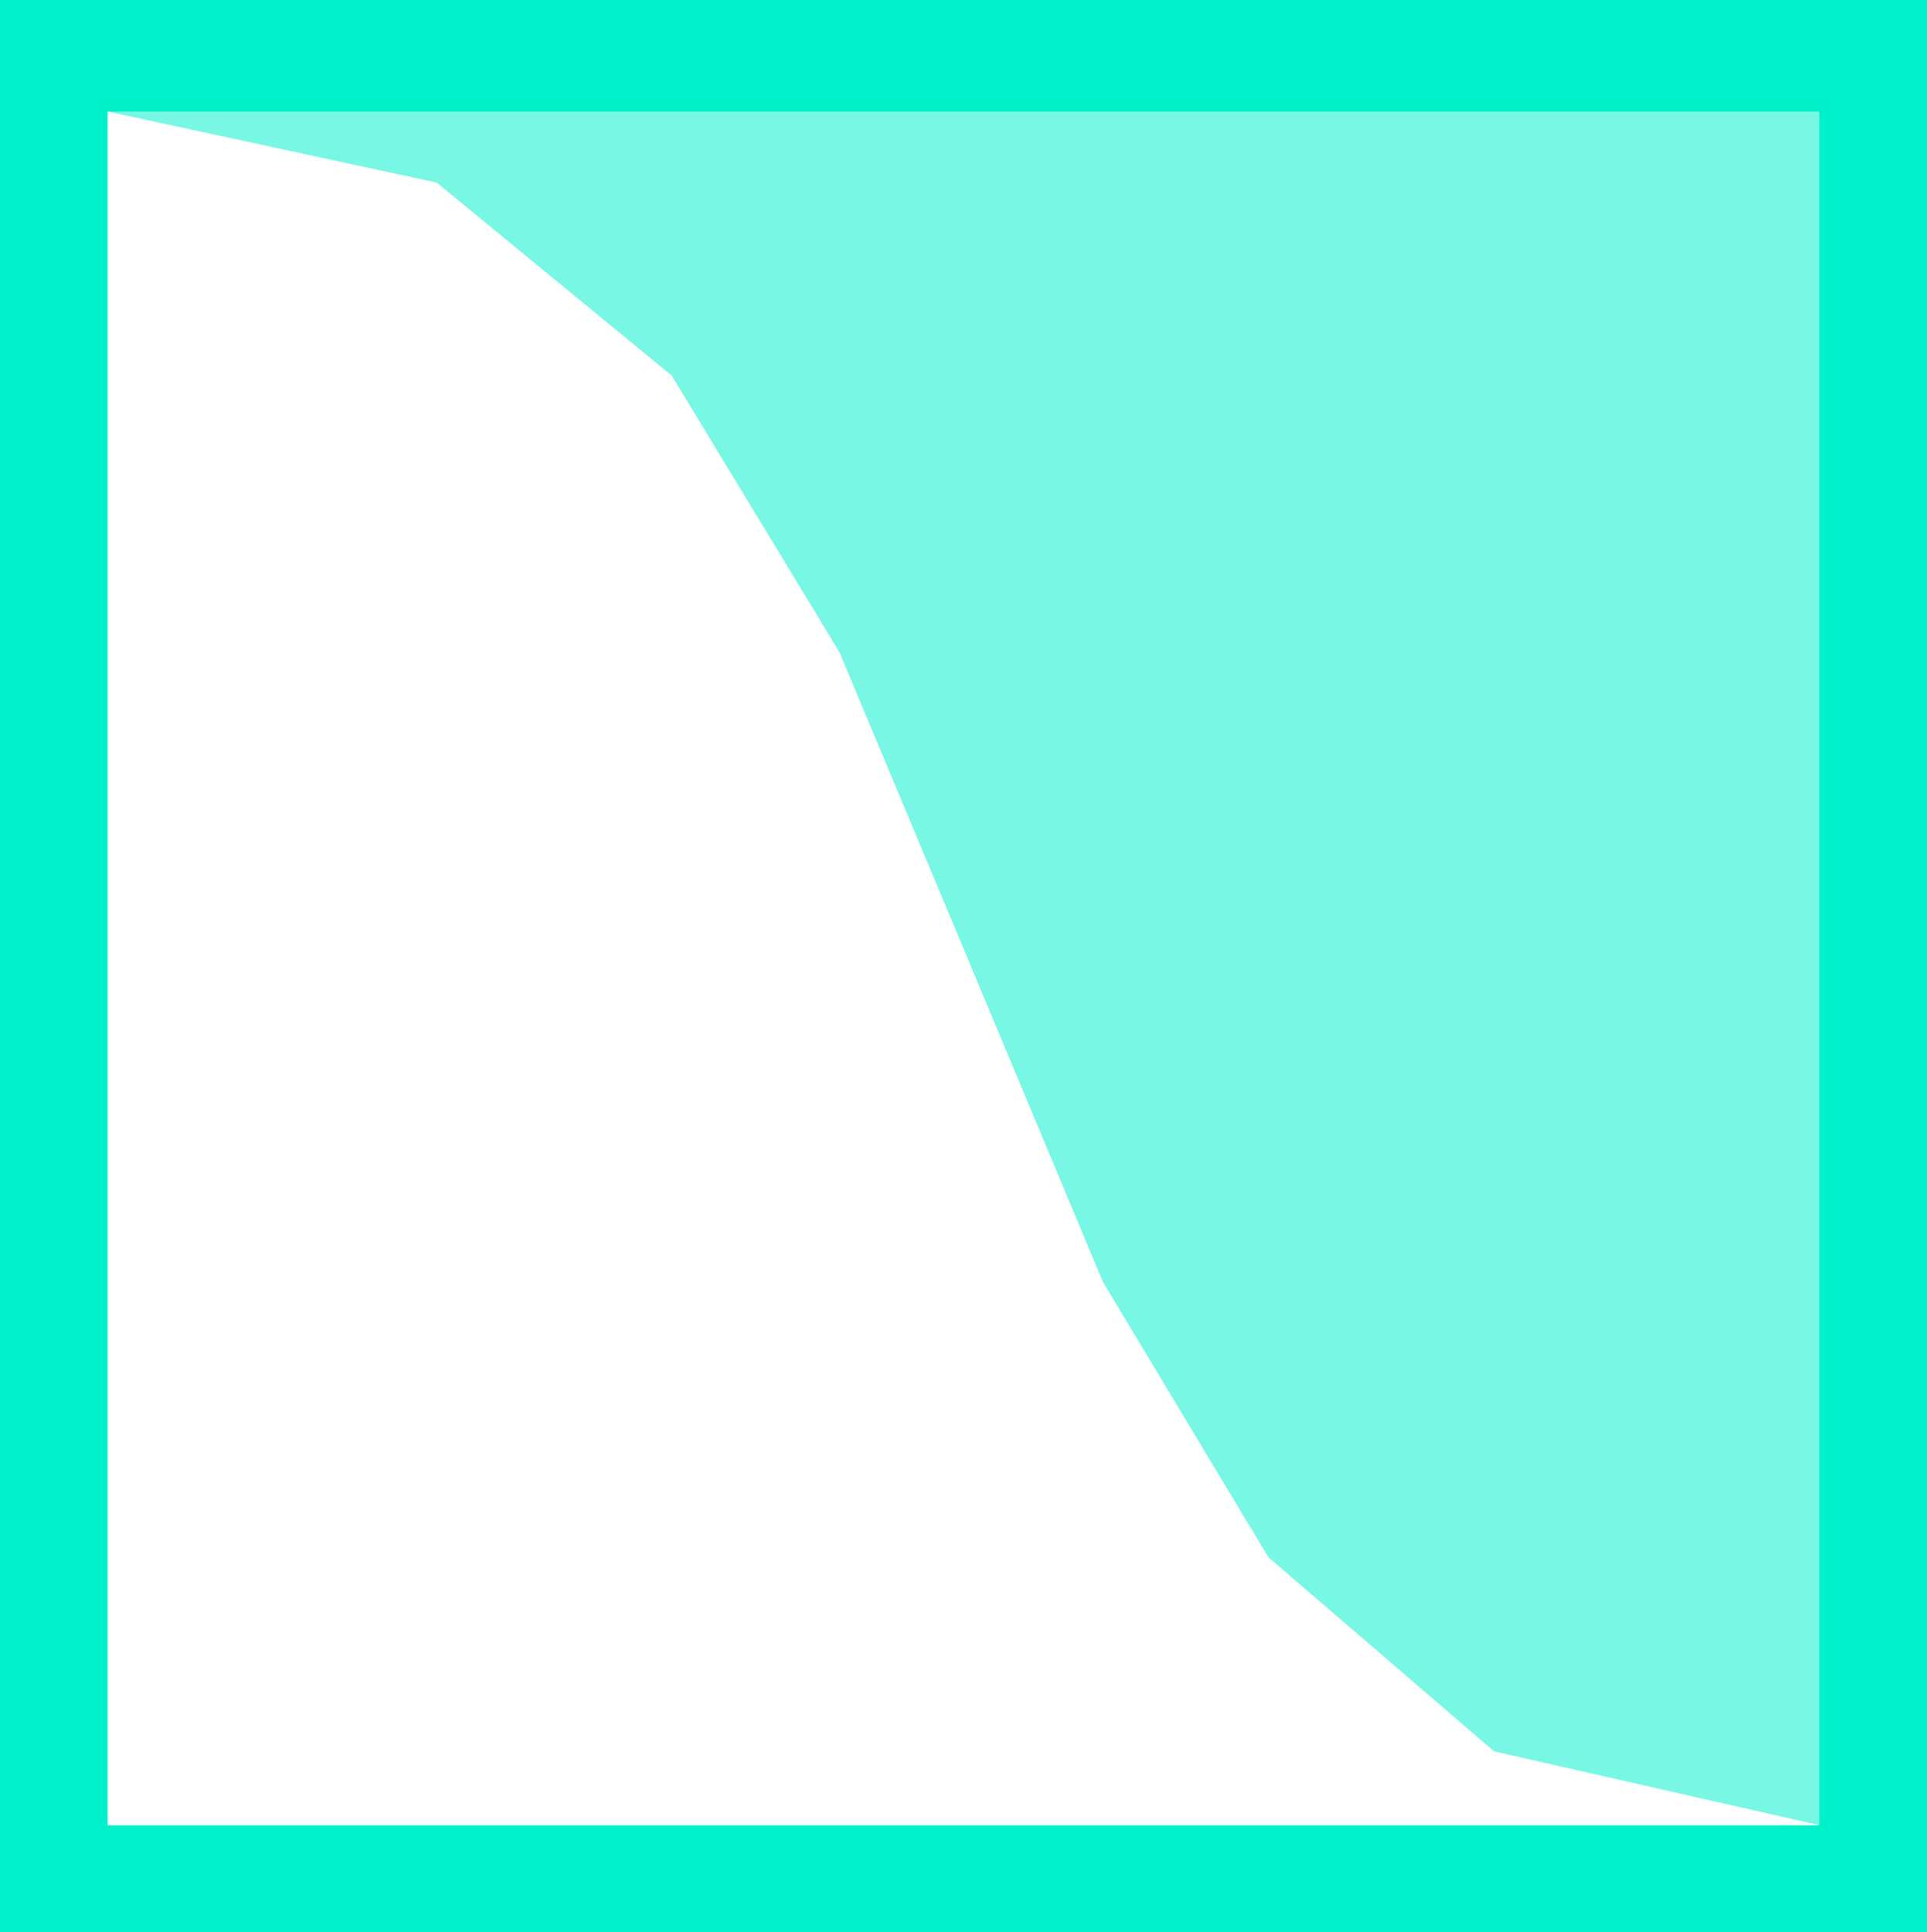
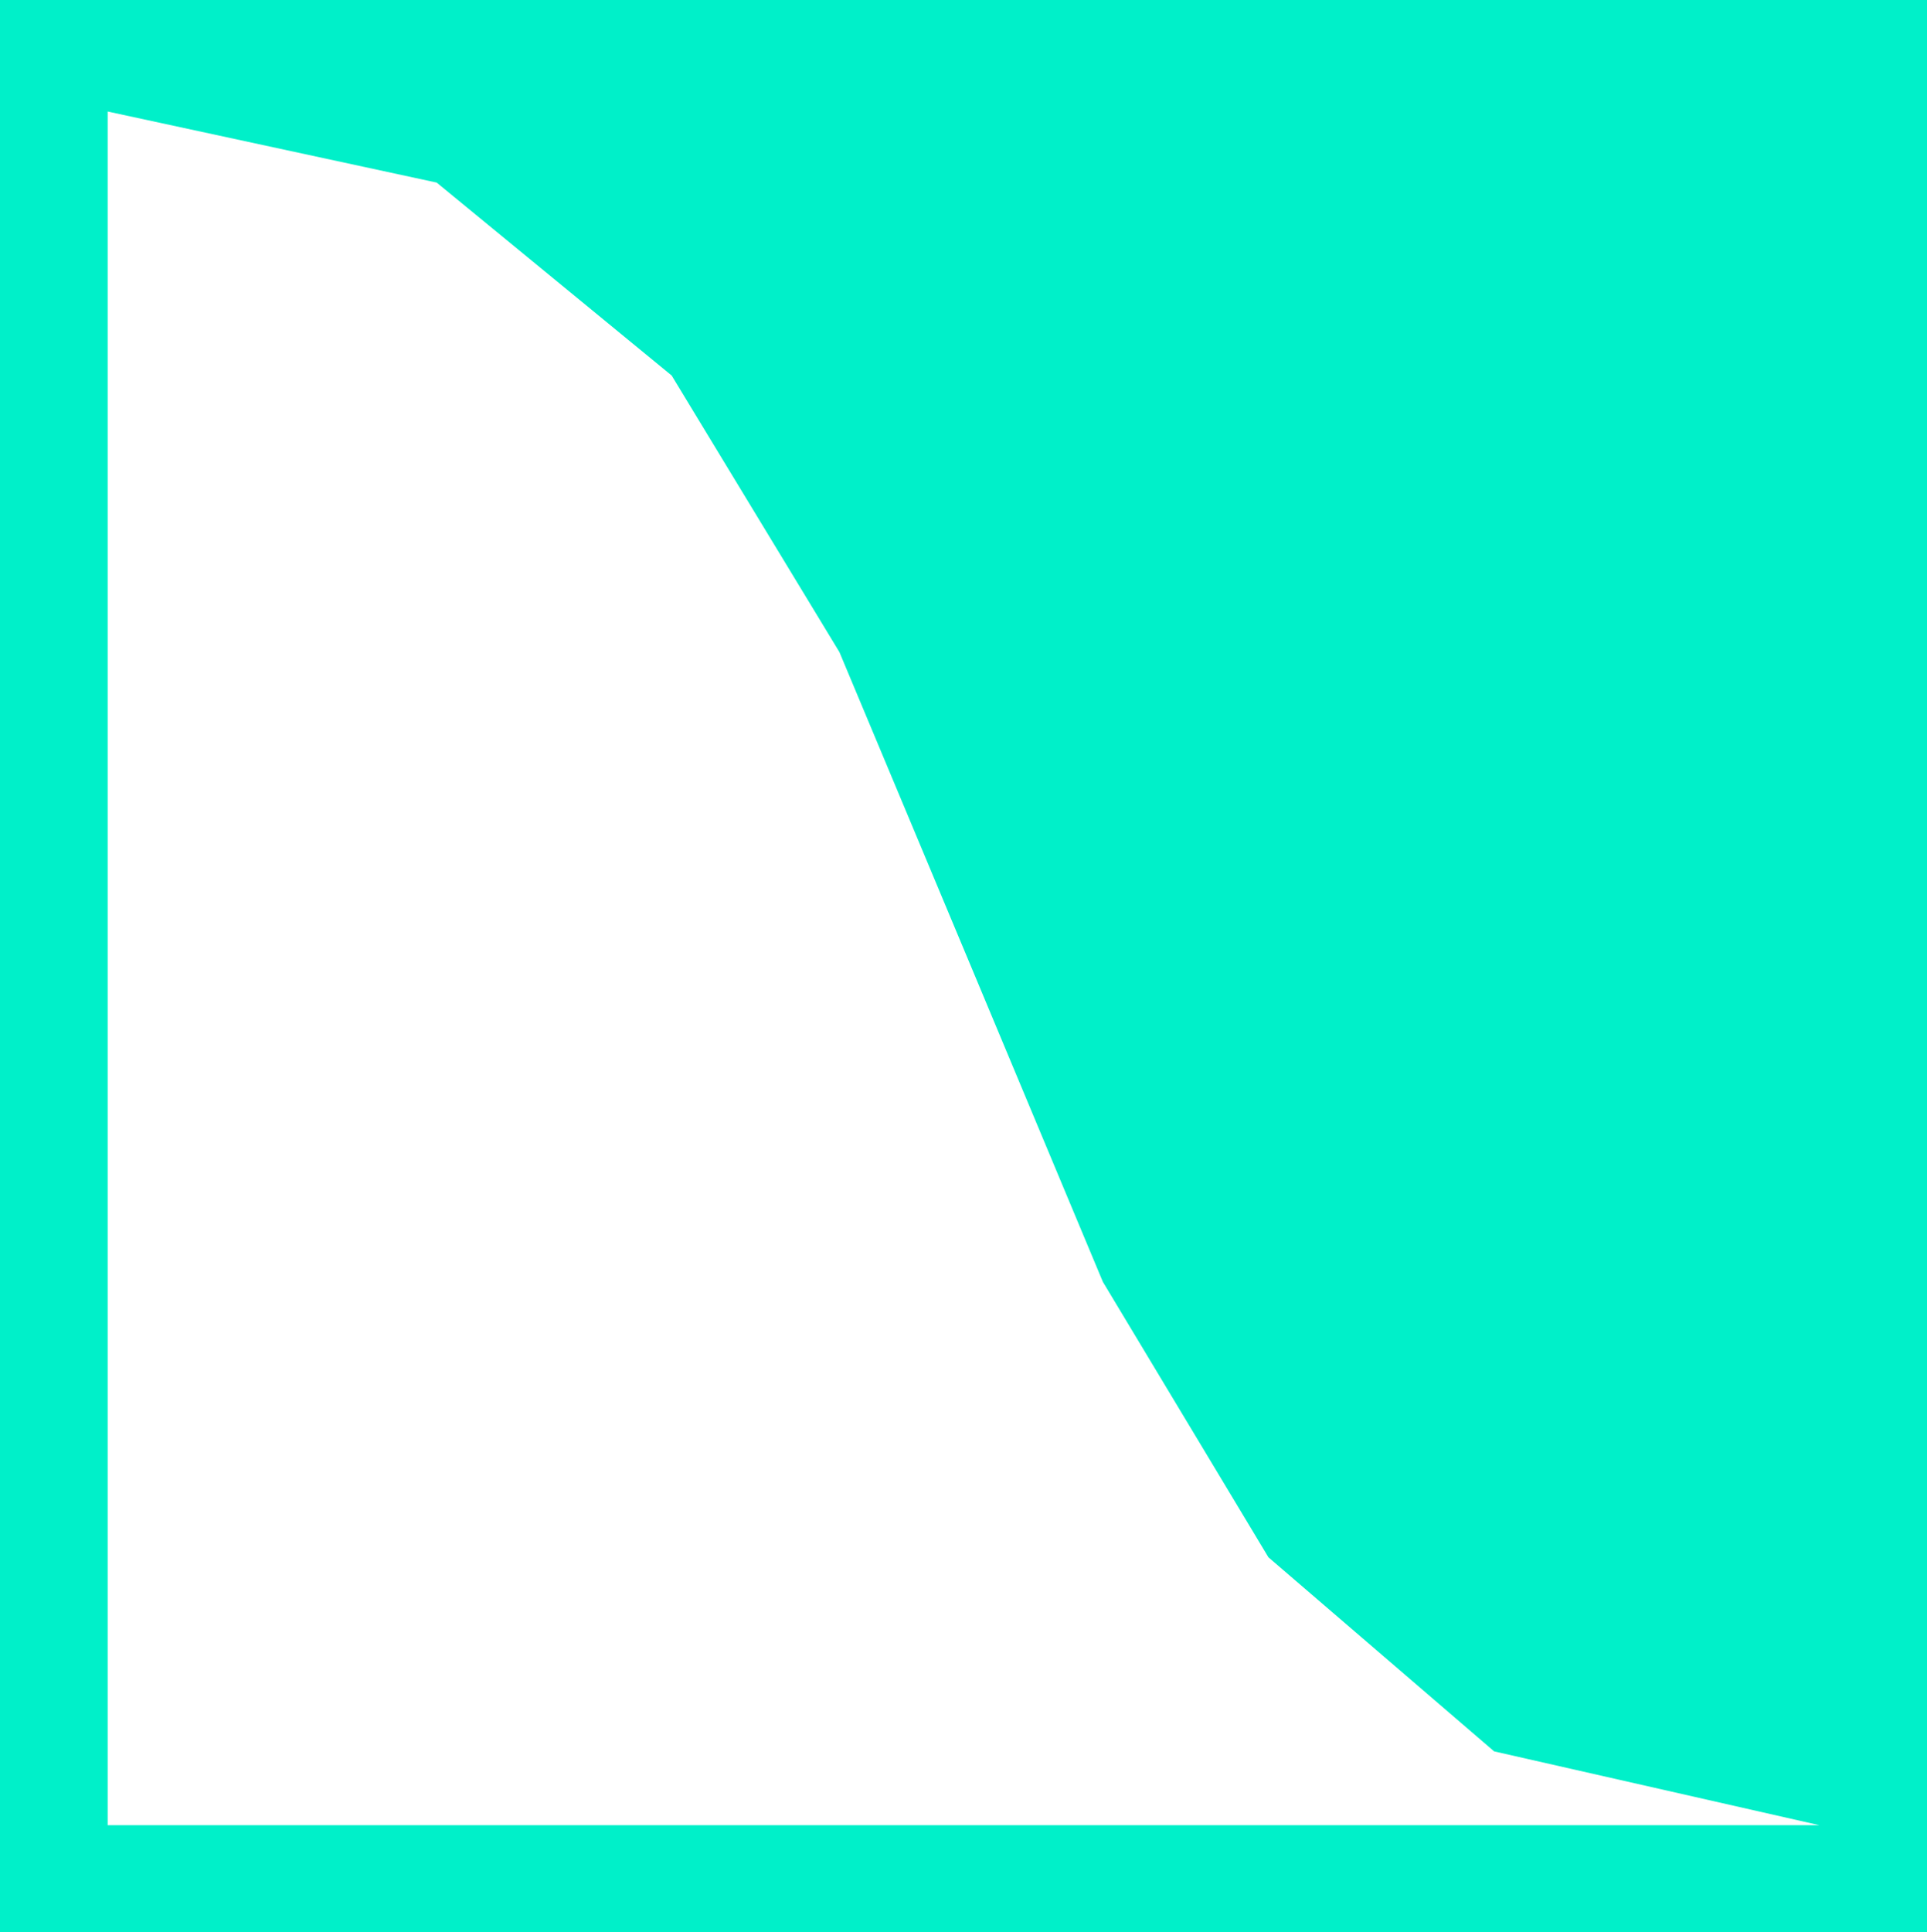
<svg xmlns="http://www.w3.org/2000/svg" width="352.598" height="353.5">
  <path fill="#00f0c9" d="M352.598 353.5V0H0v353.5h352.598" />
-   <path fill="#78f7e4" d="M332.898 333.902v-313.5H19.7v313.5h313.2" />
  <path fill="#fff" d="m332.898 333.902-59.5-13.5-41.3-35.5-30.301-50.402-24-57.398-24.2-57.801-30.699-50.602-43-35.297-60.199-13v313.5h313.2" />
</svg>